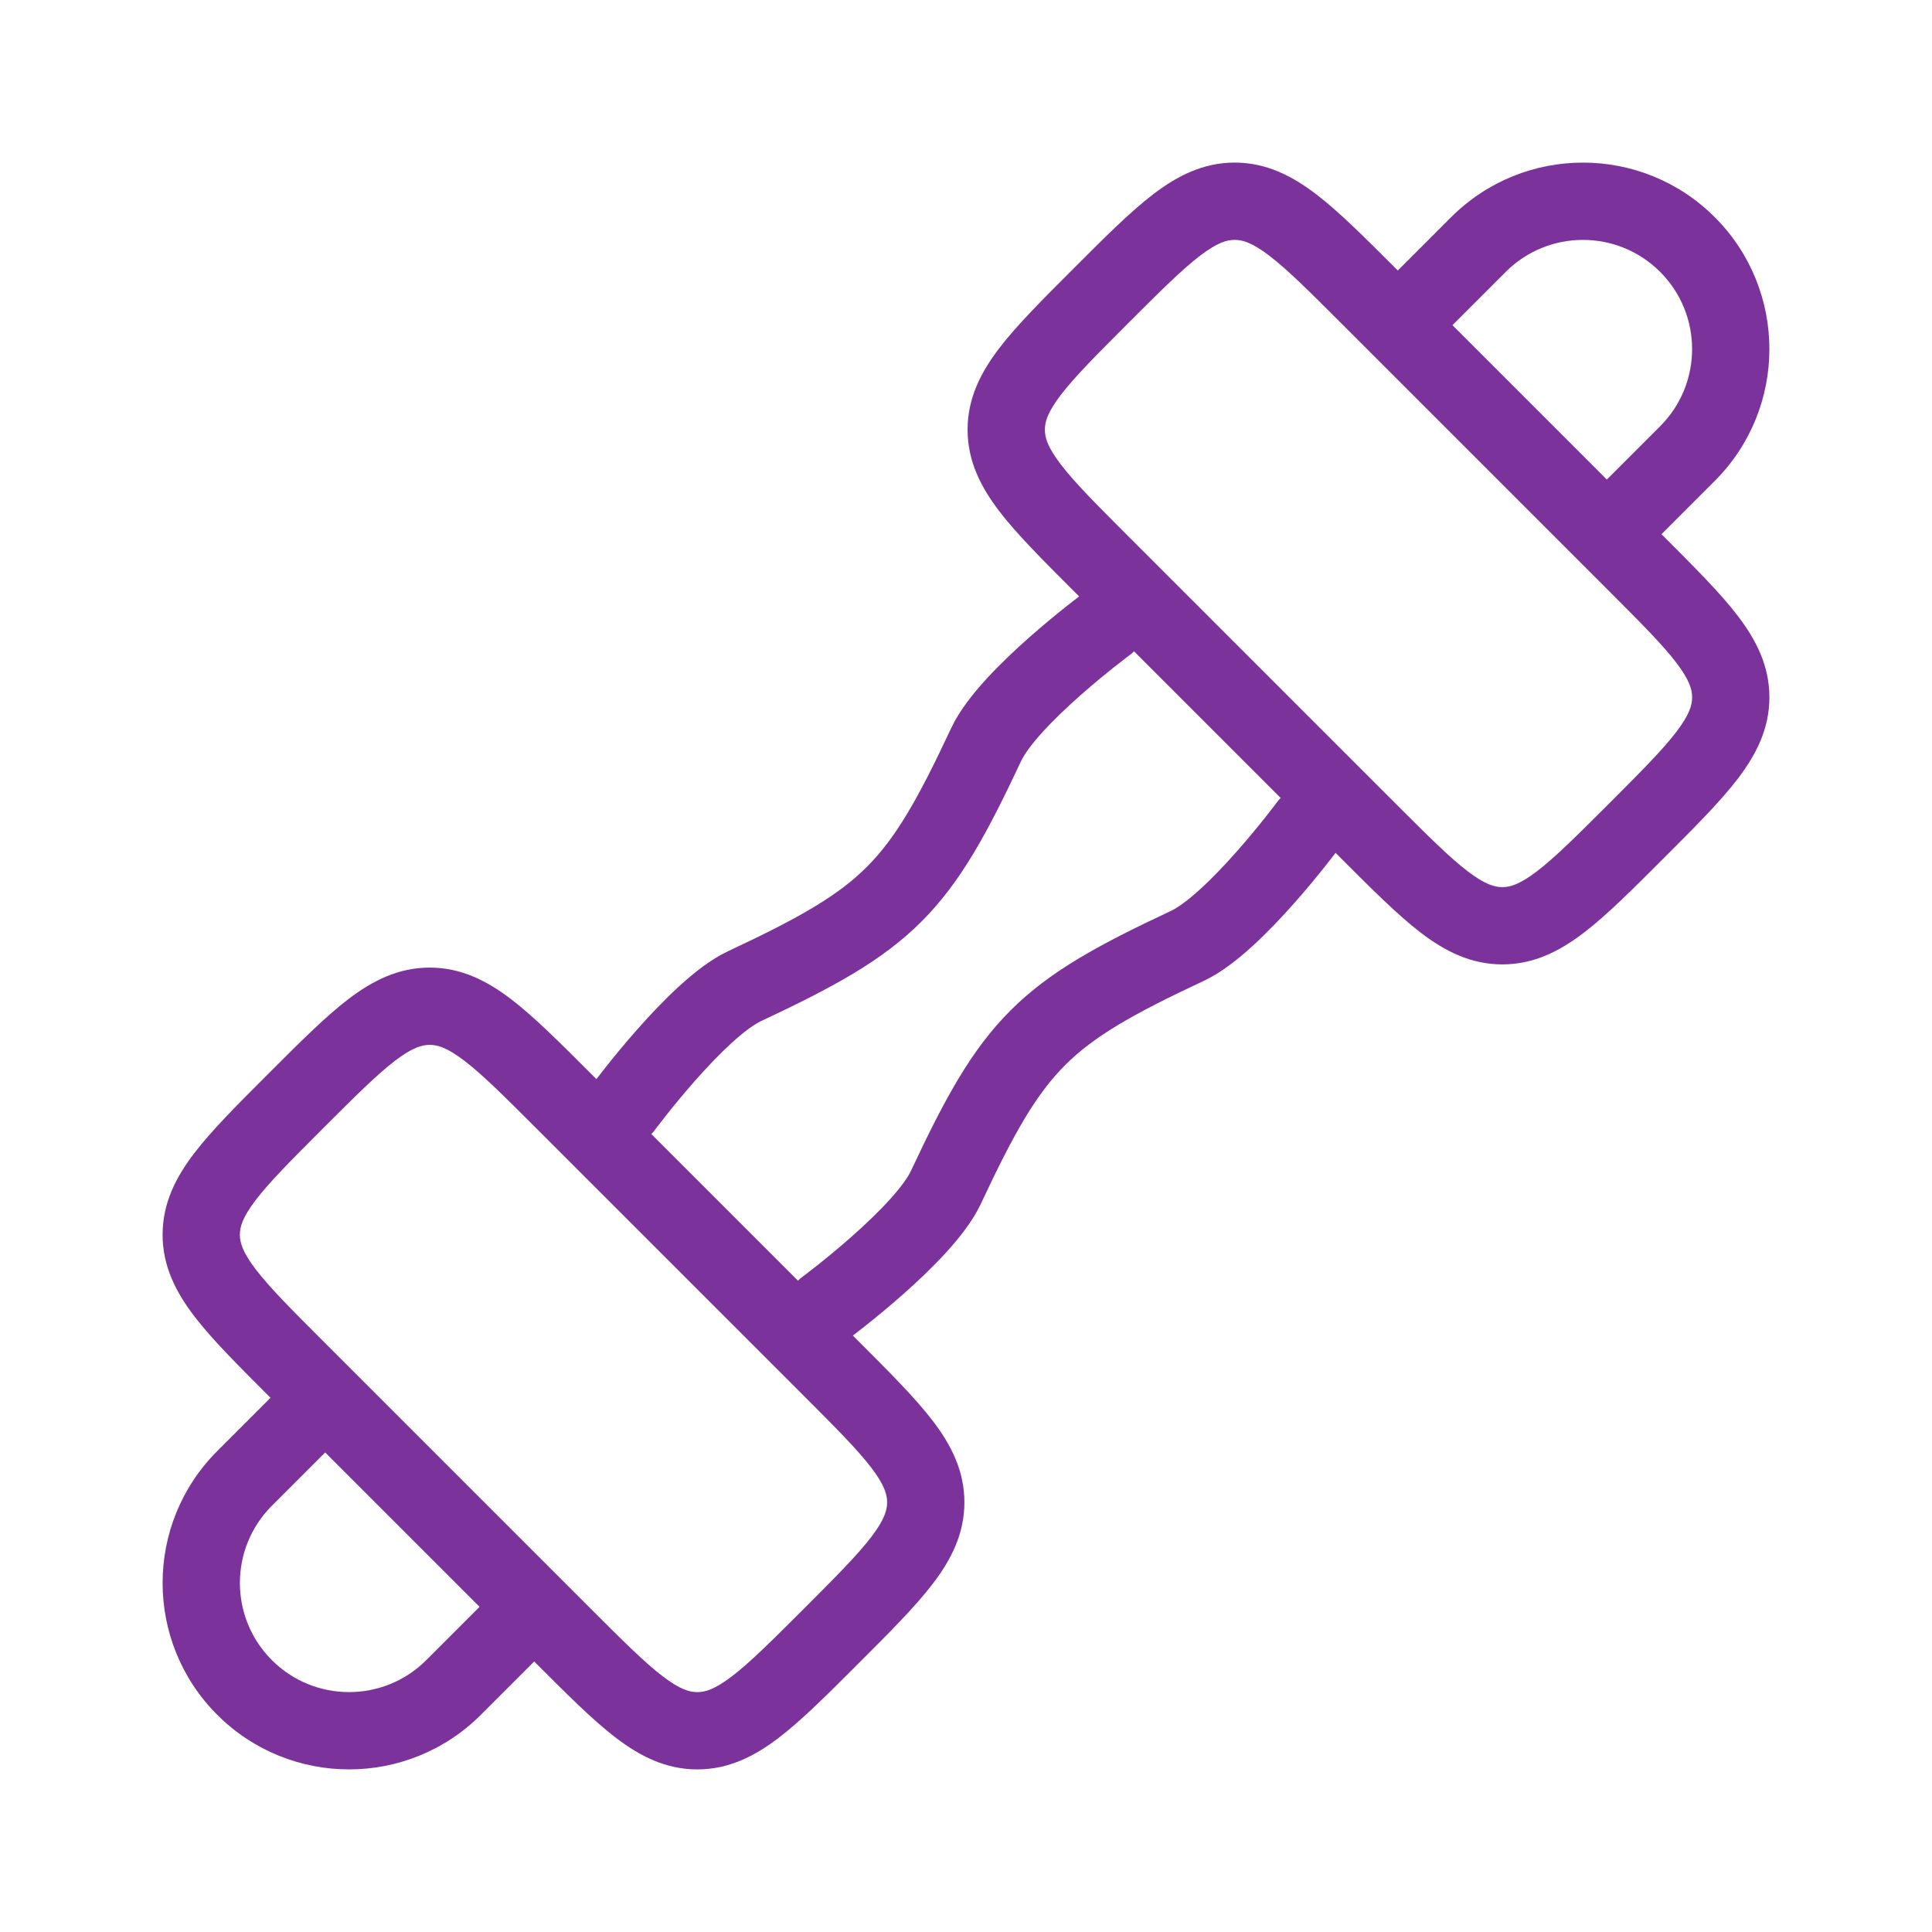
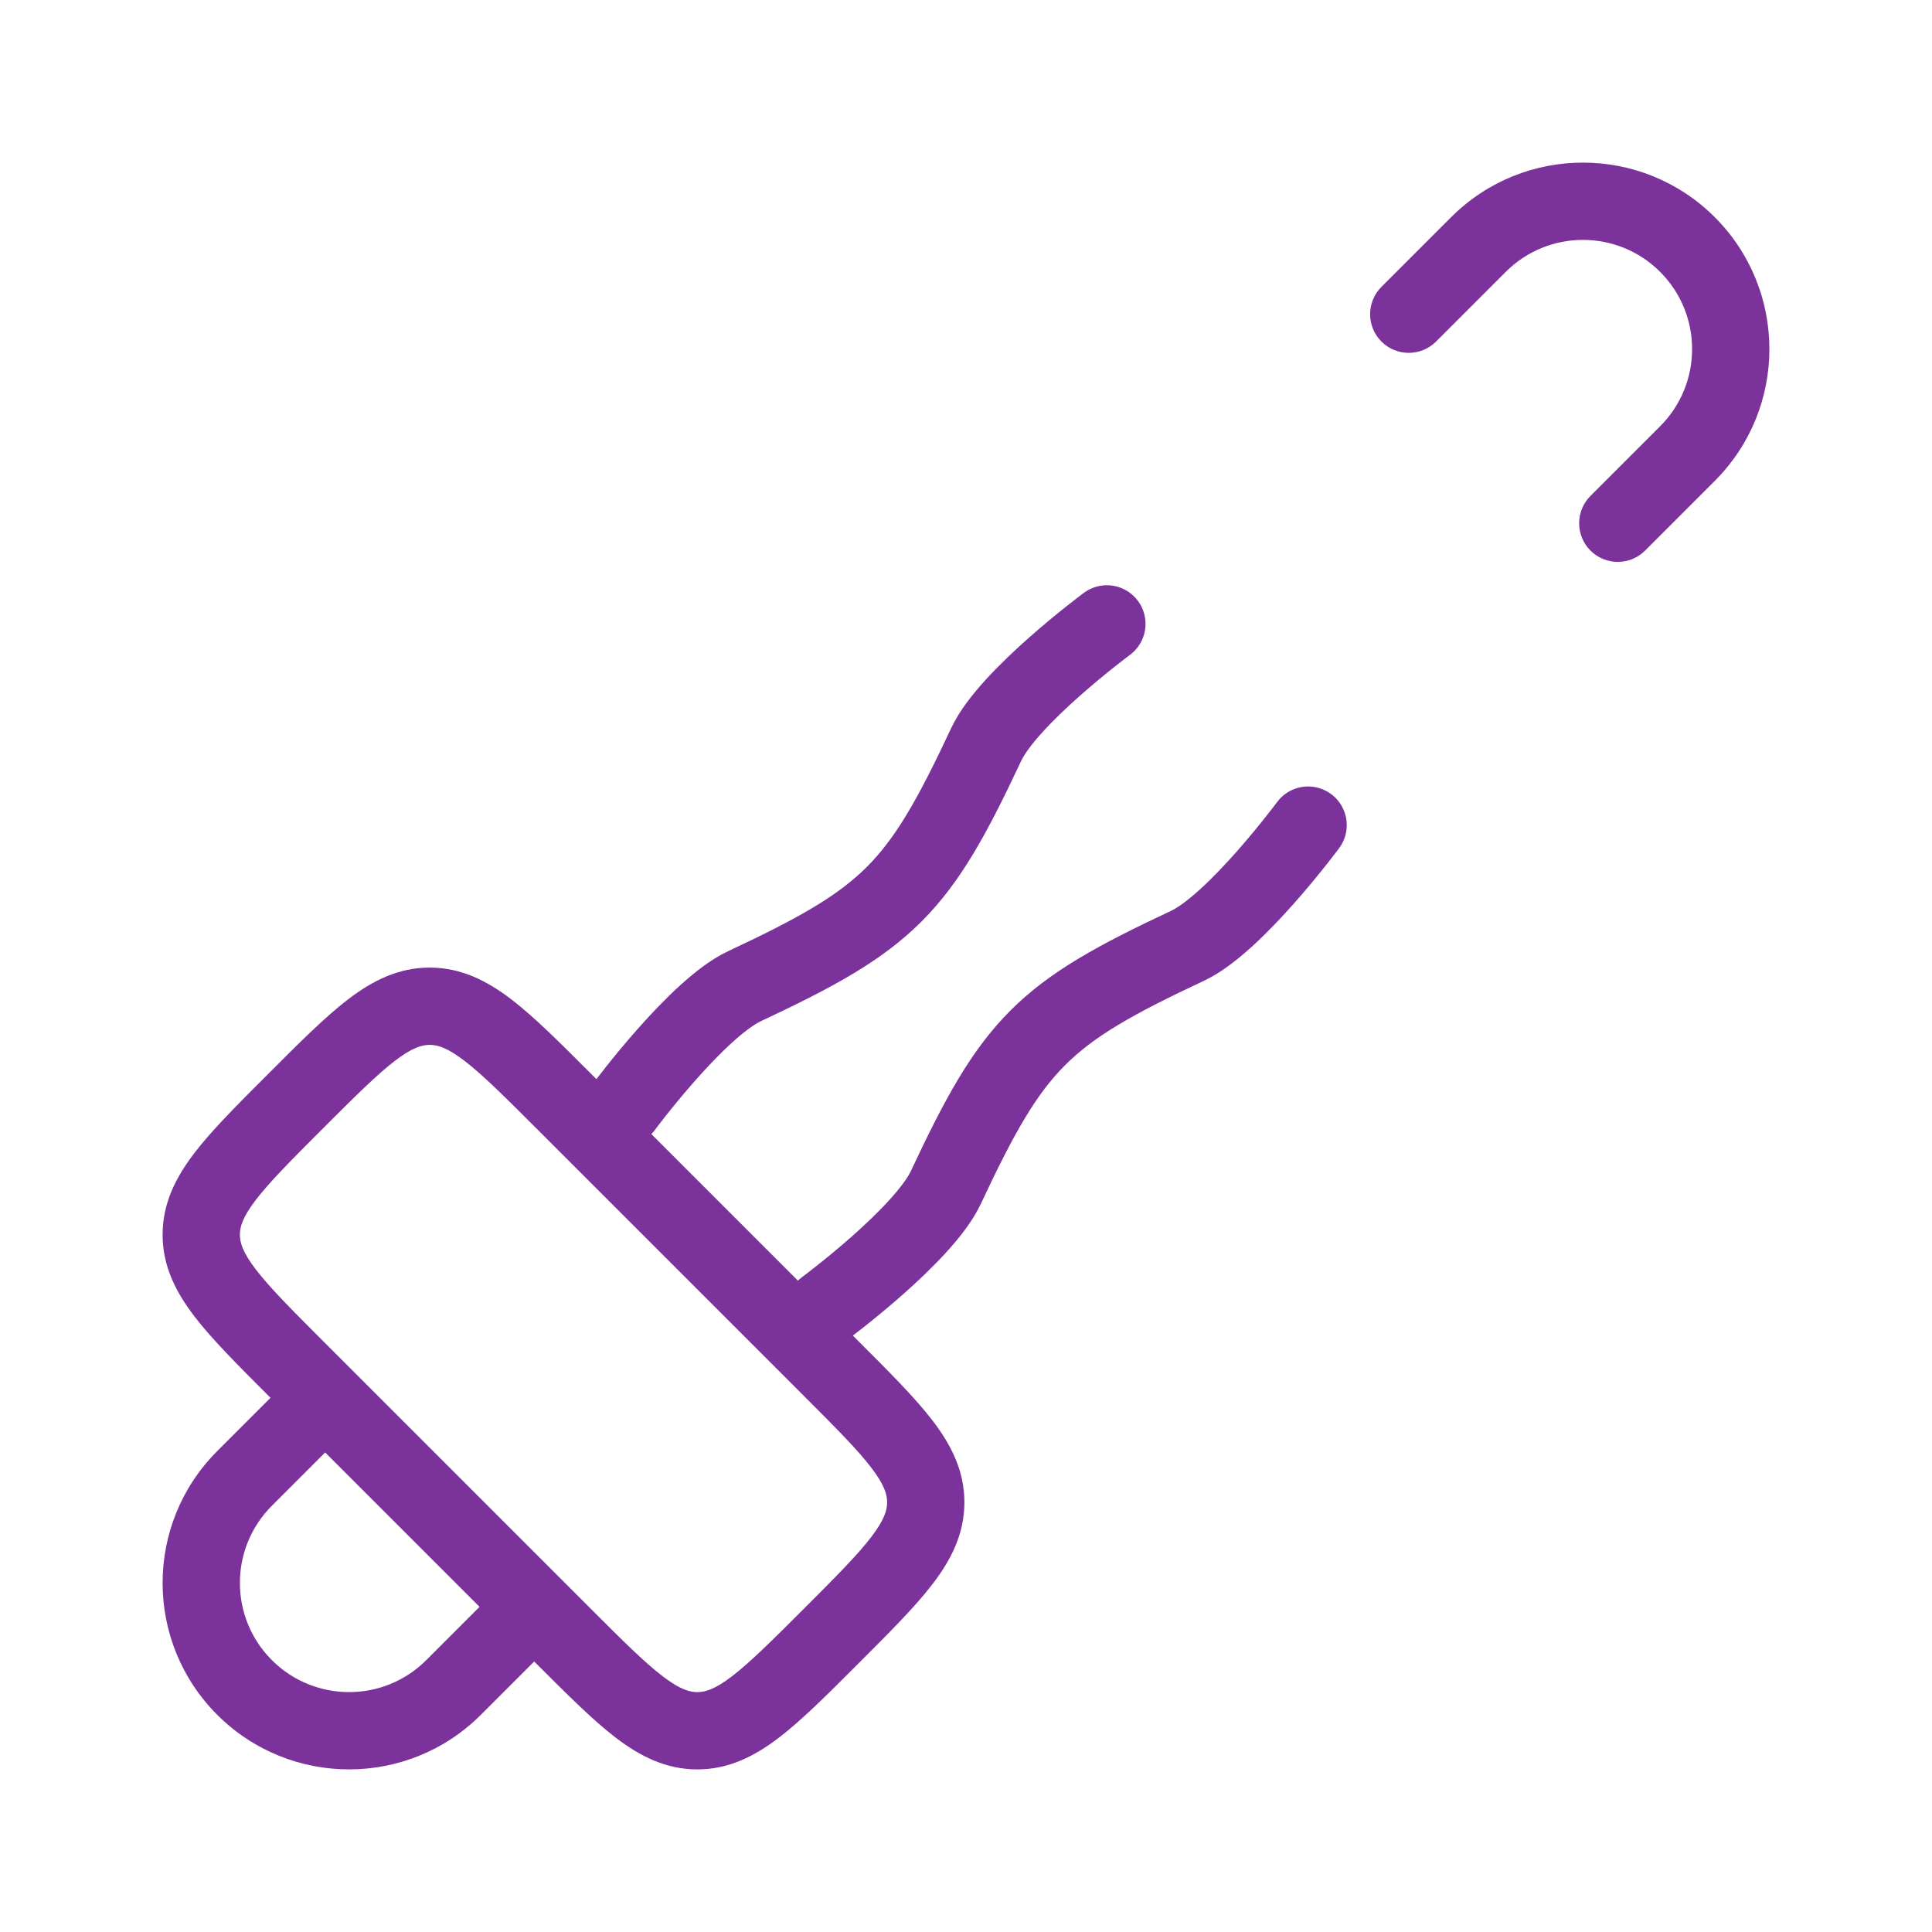
<svg xmlns="http://www.w3.org/2000/svg" fill="none" height="100%" overflow="visible" preserveAspectRatio="none" style="display: block;" viewBox="0 0 75 75" width="100%">
  <g id="dumbbell-01">
    <g id="elements">
      <path d="M13.259 55.748C13.844 55.162 13.844 54.213 13.259 53.627C12.673 53.041 11.723 53.041 11.137 53.627L12.198 54.688L13.259 55.748ZM17.608 65.507L18.668 66.568L18.668 66.568L17.608 65.507ZM21.373 63.863C21.959 63.277 21.959 62.327 21.373 61.741C20.787 61.156 19.838 61.156 19.252 61.741L20.312 62.802L21.373 63.863ZM12.198 54.688L11.137 53.627L8.432 56.332L9.493 57.392L10.554 58.453L13.259 55.748L12.198 54.688ZM17.608 65.507L18.668 66.568L21.373 63.863L20.312 62.802L19.252 61.741L16.547 64.446L17.608 65.507ZM9.493 65.507L8.432 66.568C11.259 69.394 15.842 69.394 18.668 66.568L17.608 65.507L16.547 64.446C14.892 66.101 12.209 66.101 10.554 64.446L9.493 65.507ZM9.493 57.392L8.432 56.332C5.606 59.158 5.606 63.741 8.432 66.568L9.493 65.507L10.554 64.446C8.899 62.791 8.899 60.108 10.554 58.453L9.493 57.392Z" fill="#7B329B" id="Vector" />
      <path d="M53.627 11.137C53.041 11.723 53.041 12.673 53.627 13.259C54.213 13.844 55.162 13.844 55.748 13.259L54.688 12.198L53.627 11.137ZM65.507 17.608L66.568 18.668L66.568 18.668L65.507 17.608ZM61.741 19.252C61.156 19.838 61.156 20.787 61.741 21.373C62.327 21.959 63.277 21.959 63.863 21.373L62.802 20.312L61.741 19.252ZM54.688 12.198L55.748 13.259L58.453 10.554L57.392 9.493L56.332 8.432L53.627 11.137L54.688 12.198ZM65.507 17.608L64.446 16.547L61.741 19.252L62.802 20.312L63.863 21.373L66.568 18.668L65.507 17.608ZM65.507 9.493L64.446 10.554C66.101 12.209 66.101 14.892 64.446 16.547L65.507 17.608L66.568 18.668C69.394 15.842 69.394 11.259 66.568 8.432L65.507 9.493ZM57.392 9.493L58.453 10.554C60.108 8.899 62.791 8.899 64.446 10.554L65.507 9.493L66.568 8.432C63.741 5.606 59.158 5.606 56.332 8.432L57.392 9.493Z" fill="#7B329B" id="Vector_2" />
      <path d="M24.219 42.969C24.219 42.969 27.048 39.151 28.906 38.281C34.515 35.656 35.656 34.515 38.281 28.906C39.151 27.048 42.969 24.219 42.969 24.219M32.031 50.781C32.031 50.781 35.849 47.952 36.719 46.094C39.344 40.485 40.485 39.344 46.094 36.719C47.952 35.849 50.781 32.031 50.781 32.031" id="Vector_3" stroke="#7B329B" stroke-linecap="round" stroke-width="3" />
-       <path d="M53.125 32.264L52.064 33.325L52.064 33.325L53.125 32.264ZM42.736 21.875L43.796 20.814L42.736 21.875ZM53.125 11.486L54.186 10.425L54.186 10.425L53.125 11.486ZM63.514 21.875L62.454 22.936L62.454 22.936L63.514 21.875ZM47.93 7.812L47.93 6.312L47.93 6.312L47.93 7.812ZM39.062 16.68L40.562 16.68L40.562 16.68L39.062 16.68ZM58.32 35.938L58.32 37.438L58.32 37.438L58.32 35.938ZM67.188 27.07L68.688 27.07L68.688 27.07L67.188 27.07ZM53.125 32.264L54.186 31.204L43.796 20.814L42.736 21.875L41.675 22.936L52.064 33.325L53.125 32.264ZM53.125 11.486L52.064 12.546L62.454 22.936L63.514 21.875L64.575 20.814L54.186 10.425L53.125 11.486ZM42.736 11.486L43.796 12.546C45.051 11.292 45.887 10.46 46.591 9.923C47.26 9.413 47.629 9.312 47.93 9.312L47.93 7.812L47.93 6.312C46.71 6.312 45.707 6.824 44.771 7.538C43.87 8.226 42.869 9.231 41.675 10.425L42.736 11.486ZM53.125 11.486L54.186 10.425C52.991 9.231 51.991 8.226 51.09 7.538C50.154 6.824 49.151 6.312 47.93 6.312L47.93 7.812L47.93 9.312C48.231 9.312 48.601 9.413 49.27 9.923C49.974 10.46 50.81 11.292 52.064 12.546L53.125 11.486ZM42.736 21.875L43.796 20.814C42.542 19.56 41.71 18.724 41.173 18.02C40.663 17.351 40.562 16.981 40.562 16.68L39.062 16.68L37.562 16.68C37.562 17.901 38.074 18.904 38.788 19.84C39.476 20.741 40.481 21.741 41.675 22.936L42.736 21.875ZM42.736 11.486L41.675 10.425C40.481 11.619 39.476 12.62 38.788 13.521C38.074 14.457 37.562 15.46 37.562 16.68L39.062 16.68L40.562 16.68C40.562 16.379 40.663 16.01 41.173 15.341C41.71 14.637 42.542 13.801 43.796 12.546L42.736 11.486ZM63.514 32.264L62.454 31.204C61.199 32.458 60.363 33.29 59.659 33.827C58.99 34.337 58.621 34.438 58.32 34.438L58.32 35.938L58.32 37.438C59.54 37.438 60.543 36.926 61.479 36.212C62.38 35.524 63.381 34.519 64.575 33.325L63.514 32.264ZM53.125 32.264L52.064 33.325C53.259 34.519 54.259 35.524 55.16 36.212C56.096 36.926 57.099 37.438 58.32 37.438L58.32 35.938L58.32 34.438C58.019 34.438 57.649 34.337 56.98 33.827C56.276 33.29 55.44 32.458 54.186 31.204L53.125 32.264ZM63.514 32.264L64.575 33.325C65.769 32.131 66.774 31.13 67.462 30.229C68.176 29.293 68.688 28.29 68.688 27.07L67.188 27.07L65.688 27.07C65.688 27.371 65.587 27.74 65.077 28.409C64.54 29.113 63.708 29.949 62.454 31.204L63.514 32.264ZM63.514 21.875L62.454 22.936C63.708 24.19 64.54 25.026 65.077 25.73C65.587 26.399 65.688 26.769 65.688 27.07L67.188 27.07L68.688 27.07C68.688 25.849 68.176 24.846 67.462 23.91C66.774 23.009 65.769 22.009 64.575 20.814L63.514 21.875Z" fill="#7B329B" id="Vector_4" />
      <path d="M32.264 53.125L33.325 52.064L33.325 52.064L32.264 53.125ZM21.875 42.736L20.814 43.796L21.875 42.736ZM11.486 53.125L10.425 54.186L10.425 54.186L11.486 53.125ZM21.875 63.514L22.936 62.454L22.936 62.454L21.875 63.514ZM7.812 47.93L6.312 47.93L6.312 47.93L7.812 47.93ZM16.68 39.062L16.68 40.562L16.68 40.562L16.68 39.062ZM35.938 58.32L37.438 58.32L37.438 58.32L35.938 58.32ZM27.07 67.188L27.07 68.688L27.07 68.688L27.07 67.188ZM32.264 53.125L33.325 52.064L22.936 41.675L21.875 42.736L20.814 43.796L31.204 54.186L32.264 53.125ZM11.486 53.125L10.425 54.186L20.814 64.575L21.875 63.514L22.936 62.454L12.546 52.064L11.486 53.125ZM11.486 42.736L10.425 41.675C9.231 42.869 8.226 43.87 7.538 44.771C6.824 45.707 6.312 46.71 6.312 47.93L7.812 47.93L9.312 47.93C9.312 47.629 9.413 47.26 9.923 46.591C10.46 45.887 11.292 45.051 12.546 43.796L11.486 42.736ZM11.486 53.125L12.546 52.064C11.292 50.81 10.46 49.974 9.923 49.27C9.413 48.601 9.312 48.231 9.312 47.93L7.812 47.93L6.312 47.93C6.312 49.151 6.824 50.154 7.538 51.09C8.226 51.991 9.231 52.991 10.425 54.186L11.486 53.125ZM21.875 42.736L22.936 41.675C21.741 40.481 20.741 39.476 19.84 38.788C18.904 38.074 17.901 37.562 16.68 37.562L16.68 39.062L16.68 40.562C16.981 40.562 17.351 40.663 18.02 41.173C18.724 41.71 19.56 42.542 20.814 43.796L21.875 42.736ZM11.486 42.736L12.546 43.796C13.801 42.542 14.637 41.71 15.341 41.173C16.01 40.663 16.379 40.562 16.68 40.562L16.68 39.062L16.68 37.562C15.46 37.562 14.457 38.074 13.521 38.788C12.62 39.476 11.619 40.481 10.425 41.675L11.486 42.736ZM32.264 63.514L33.325 64.575C34.519 63.381 35.524 62.38 36.212 61.479C36.926 60.543 37.438 59.54 37.438 58.32L35.938 58.32L34.438 58.32C34.438 58.621 34.337 58.99 33.827 59.659C33.29 60.363 32.458 61.199 31.204 62.454L32.264 63.514ZM32.264 53.125L31.204 54.186C32.458 55.44 33.29 56.276 33.827 56.98C34.337 57.649 34.438 58.019 34.438 58.32L35.938 58.32L37.438 58.32C37.438 57.099 36.926 56.096 36.212 55.16C35.524 54.259 34.519 53.259 33.325 52.064L32.264 53.125ZM32.264 63.514L31.204 62.454C29.949 63.708 29.113 64.54 28.409 65.077C27.74 65.587 27.371 65.688 27.07 65.688L27.07 67.188L27.07 68.688C28.29 68.688 29.293 68.176 30.229 67.462C31.13 66.774 32.131 65.769 33.325 64.575L32.264 63.514ZM21.875 63.514L20.814 64.575C22.009 65.769 23.009 66.774 23.91 67.462C24.846 68.176 25.849 68.688 27.07 68.688L27.07 67.188L27.07 65.688C26.769 65.688 26.399 65.587 25.73 65.077C25.026 64.54 24.19 63.708 22.936 62.454L21.875 63.514Z" fill="#7B329B" id="Vector_5" />
    </g>
  </g>
</svg>